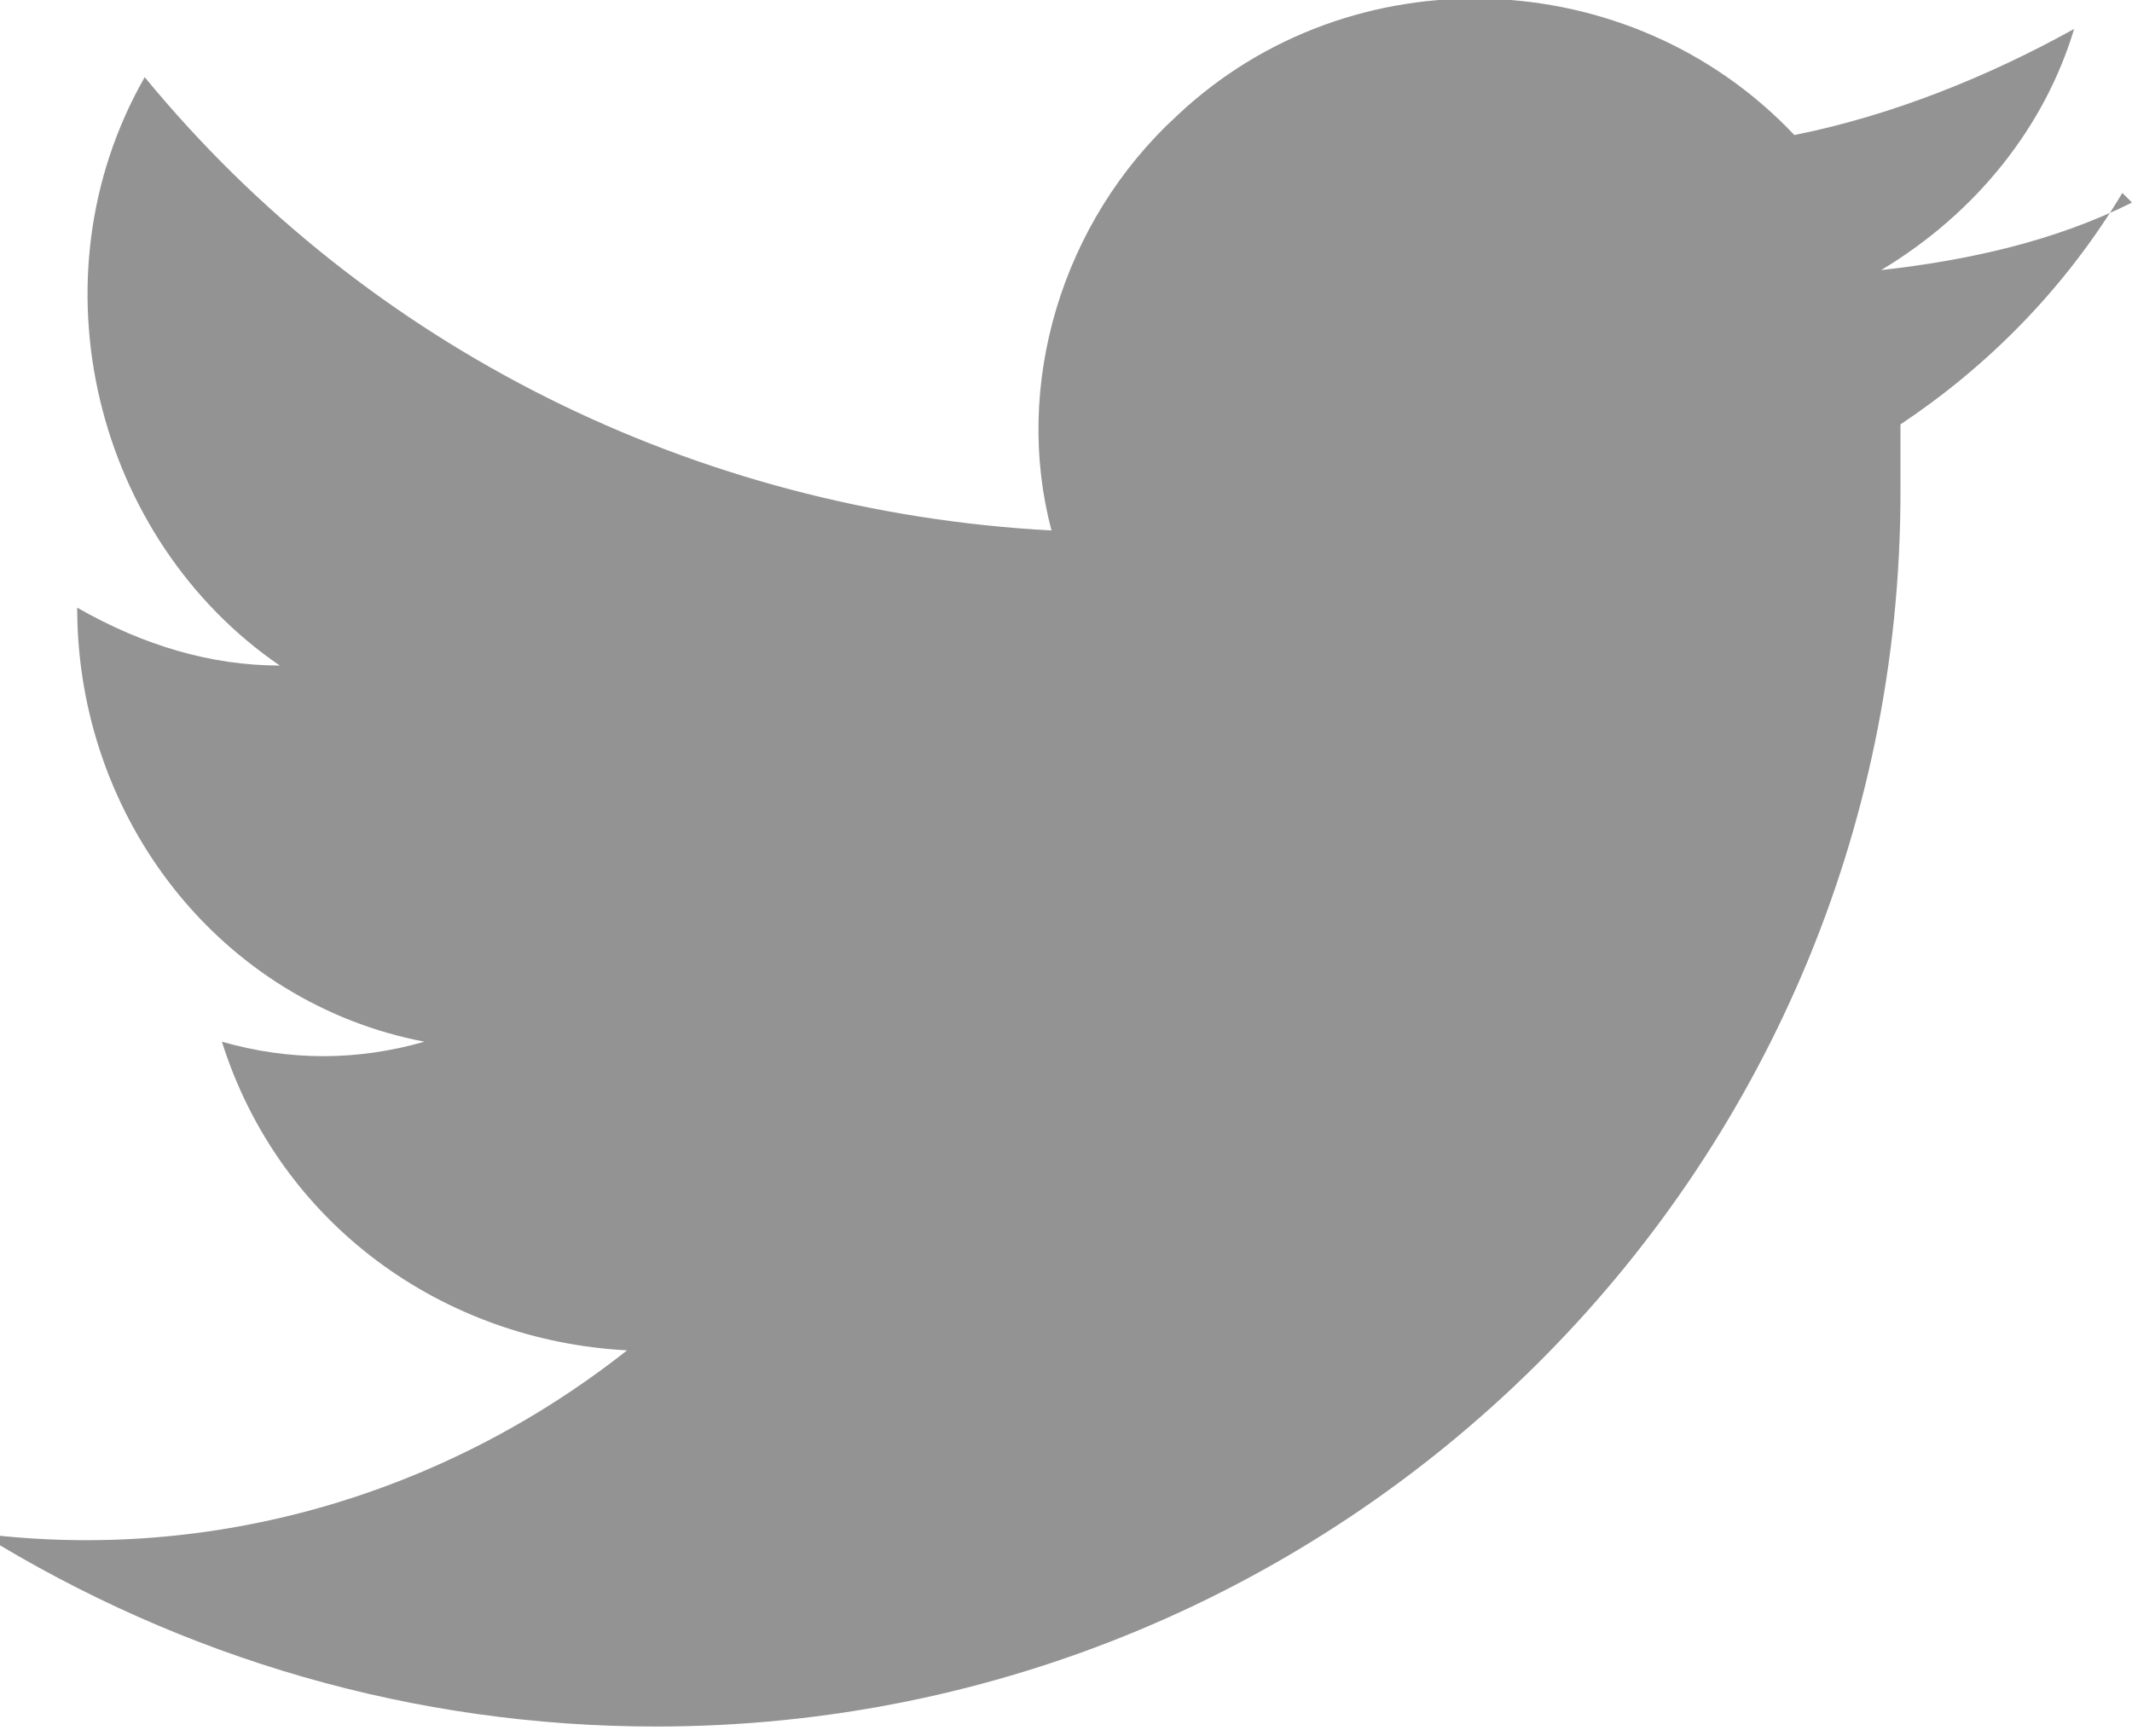
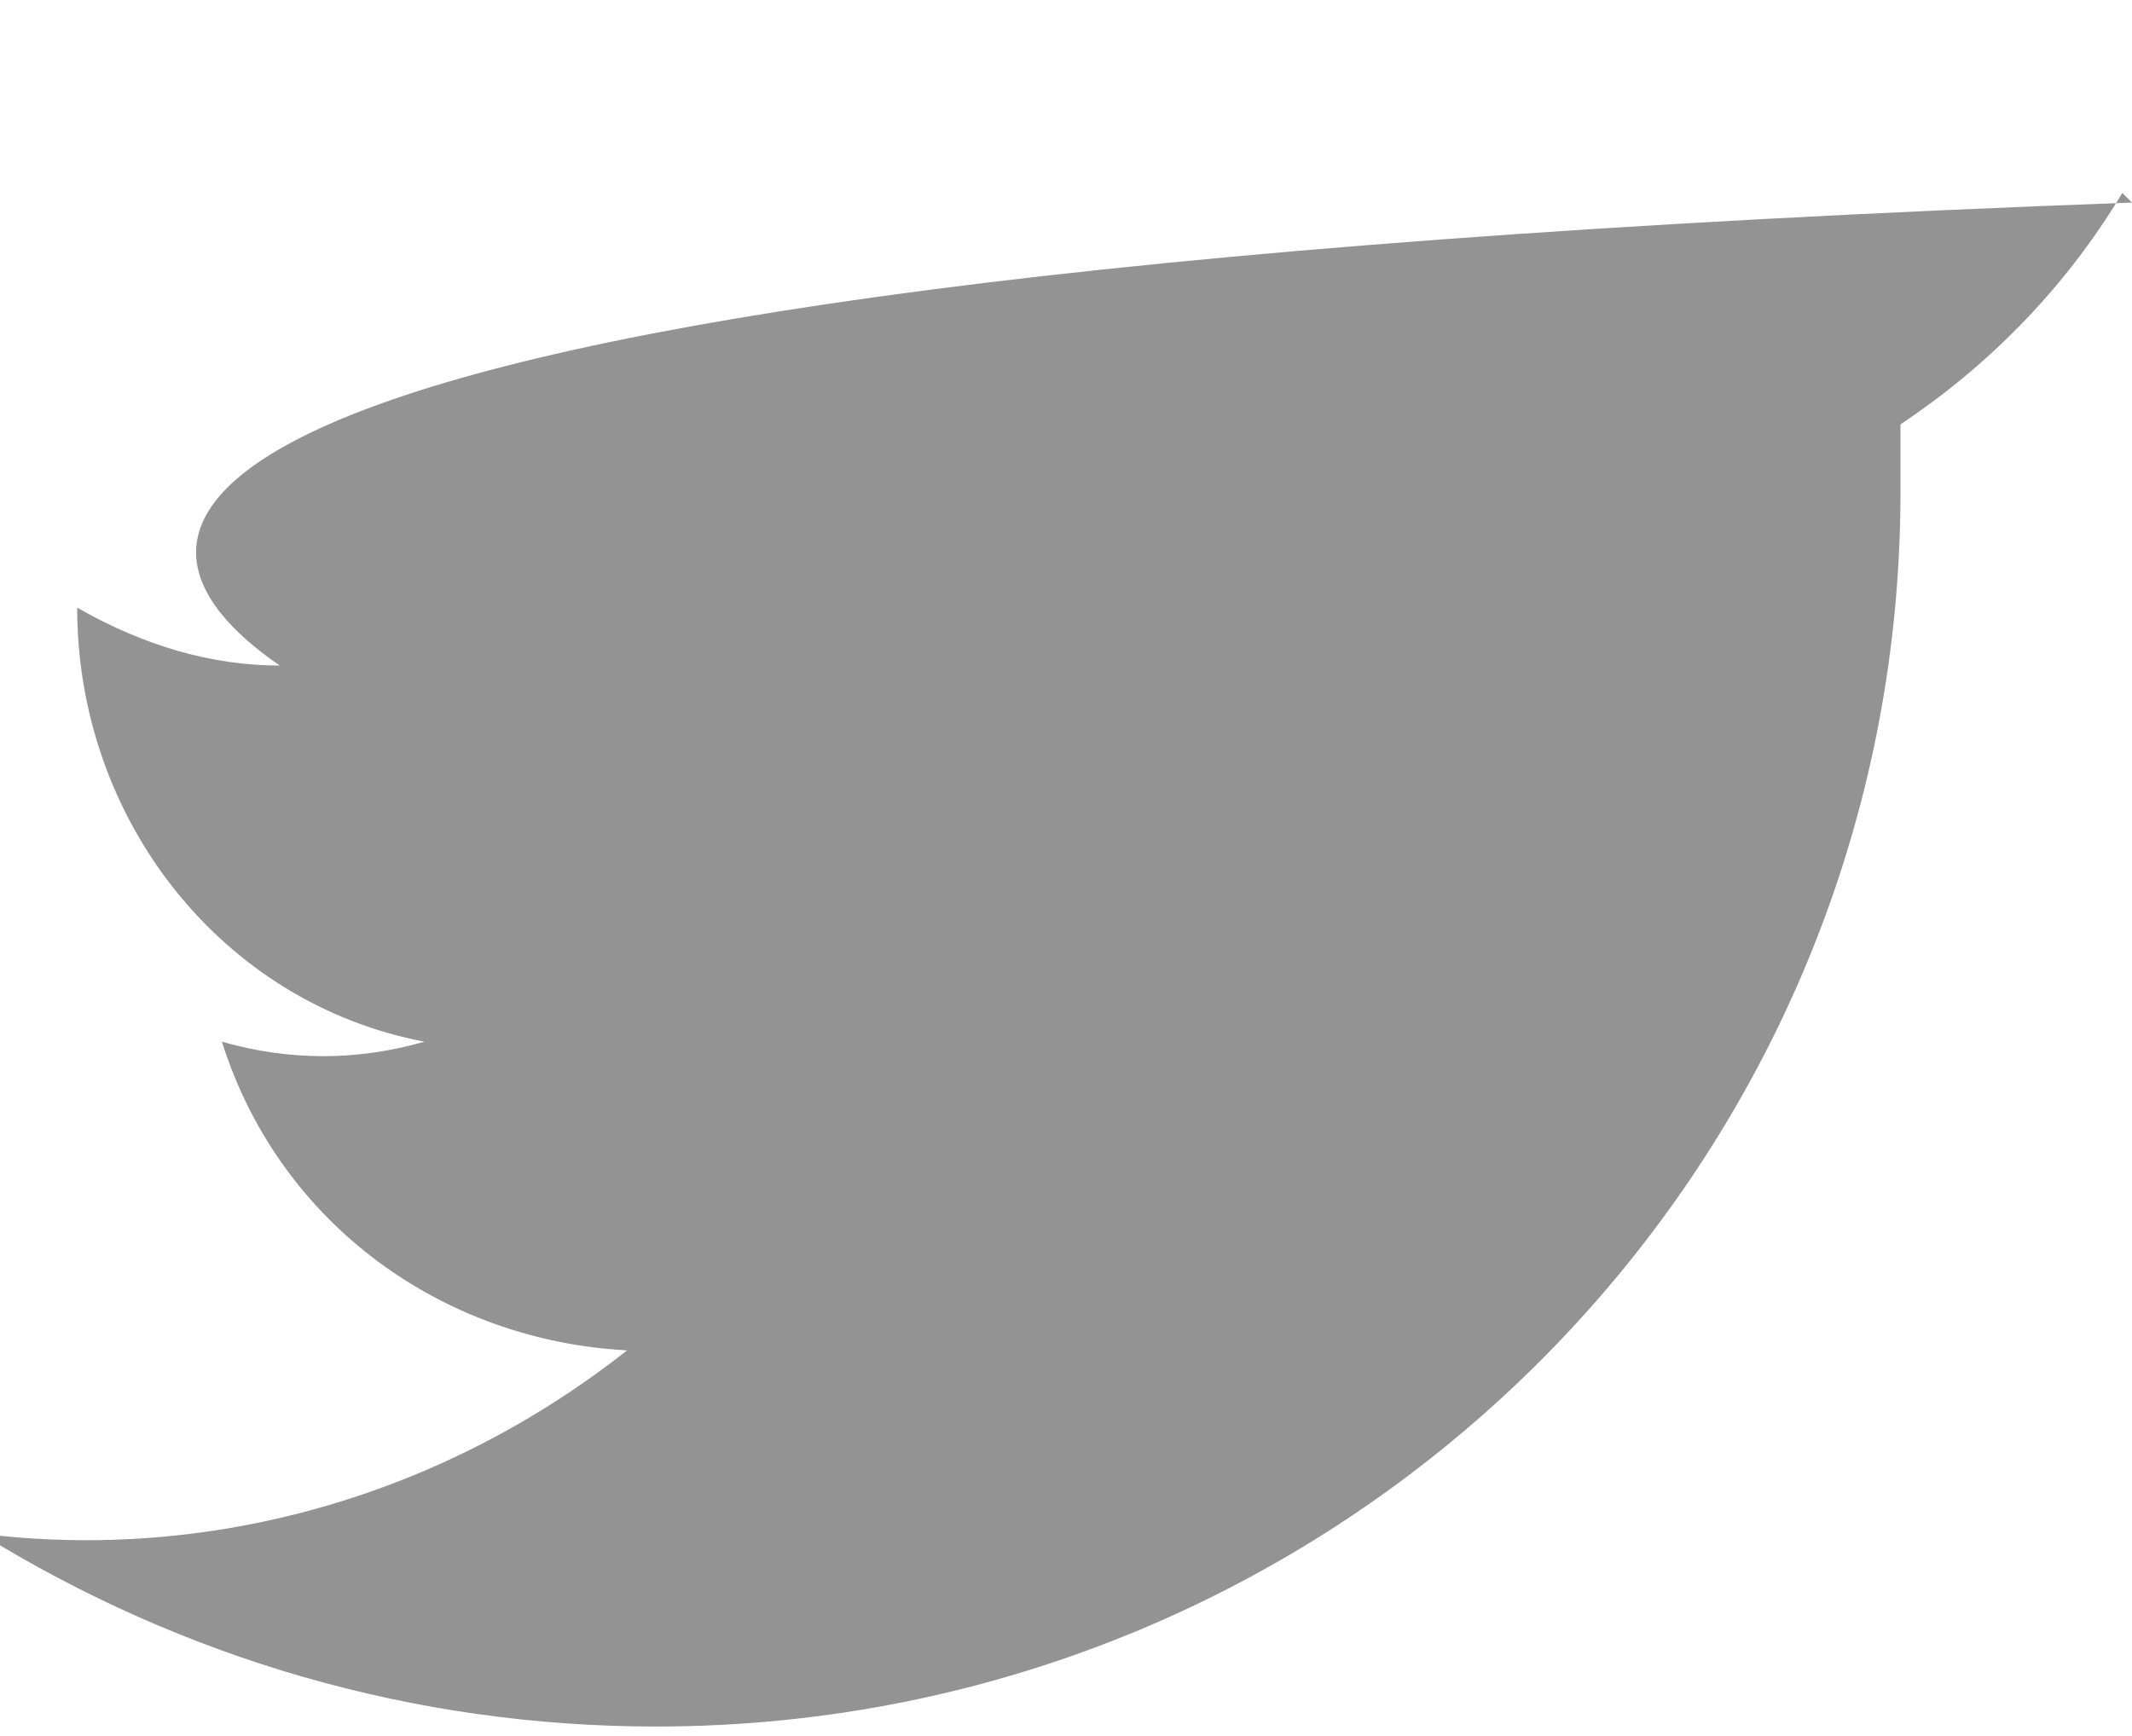
<svg xmlns="http://www.w3.org/2000/svg" id="_レイヤー_1" data-name="レイヤー_1" width="22.1" height="18" version="1.1" viewBox="0 0 22.1 18">
  <defs>
    <style>
      .st0 {
        fill: #939393;
      }
    </style>
  </defs>
-   <path id="iconmonstr-twitter-1" class="st0" d="M22.1,2.1c-.8.4-1.7.6-2.6.7,1-.6,1.7-1.5,2-2.5-.9.5-1.9.9-2.9,1.1-1.7-1.8-4.6-1.9-6.4-.2-1.2,1.1-1.7,2.8-1.3,4.3-3.7-.2-7.1-1.9-9.4-4.7C.3,2.9,1,5.6,2.9,6.9c-.7,0-1.4-.2-2.1-.6,0,2.2,1.5,4.1,3.6,4.5-.7.2-1.4.2-2.1,0,.6,1.9,2.3,3.1,4.2,3.2-1.9,1.5-4.3,2.2-6.7,1.9,2.1,1.3,4.5,2,7,2,7.1,0,12.9-5.7,12.9-12.8,0-.2,0-.5,0-.7.9-.6,1.7-1.4,2.3-2.4Z" />
+   <path id="iconmonstr-twitter-1" class="st0" d="M22.1,2.1C.3,2.9,1,5.6,2.9,6.9c-.7,0-1.4-.2-2.1-.6,0,2.2,1.5,4.1,3.6,4.5-.7.2-1.4.2-2.1,0,.6,1.9,2.3,3.1,4.2,3.2-1.9,1.5-4.3,2.2-6.7,1.9,2.1,1.3,4.5,2,7,2,7.1,0,12.9-5.7,12.9-12.8,0-.2,0-.5,0-.7.9-.6,1.7-1.4,2.3-2.4Z" />
</svg>